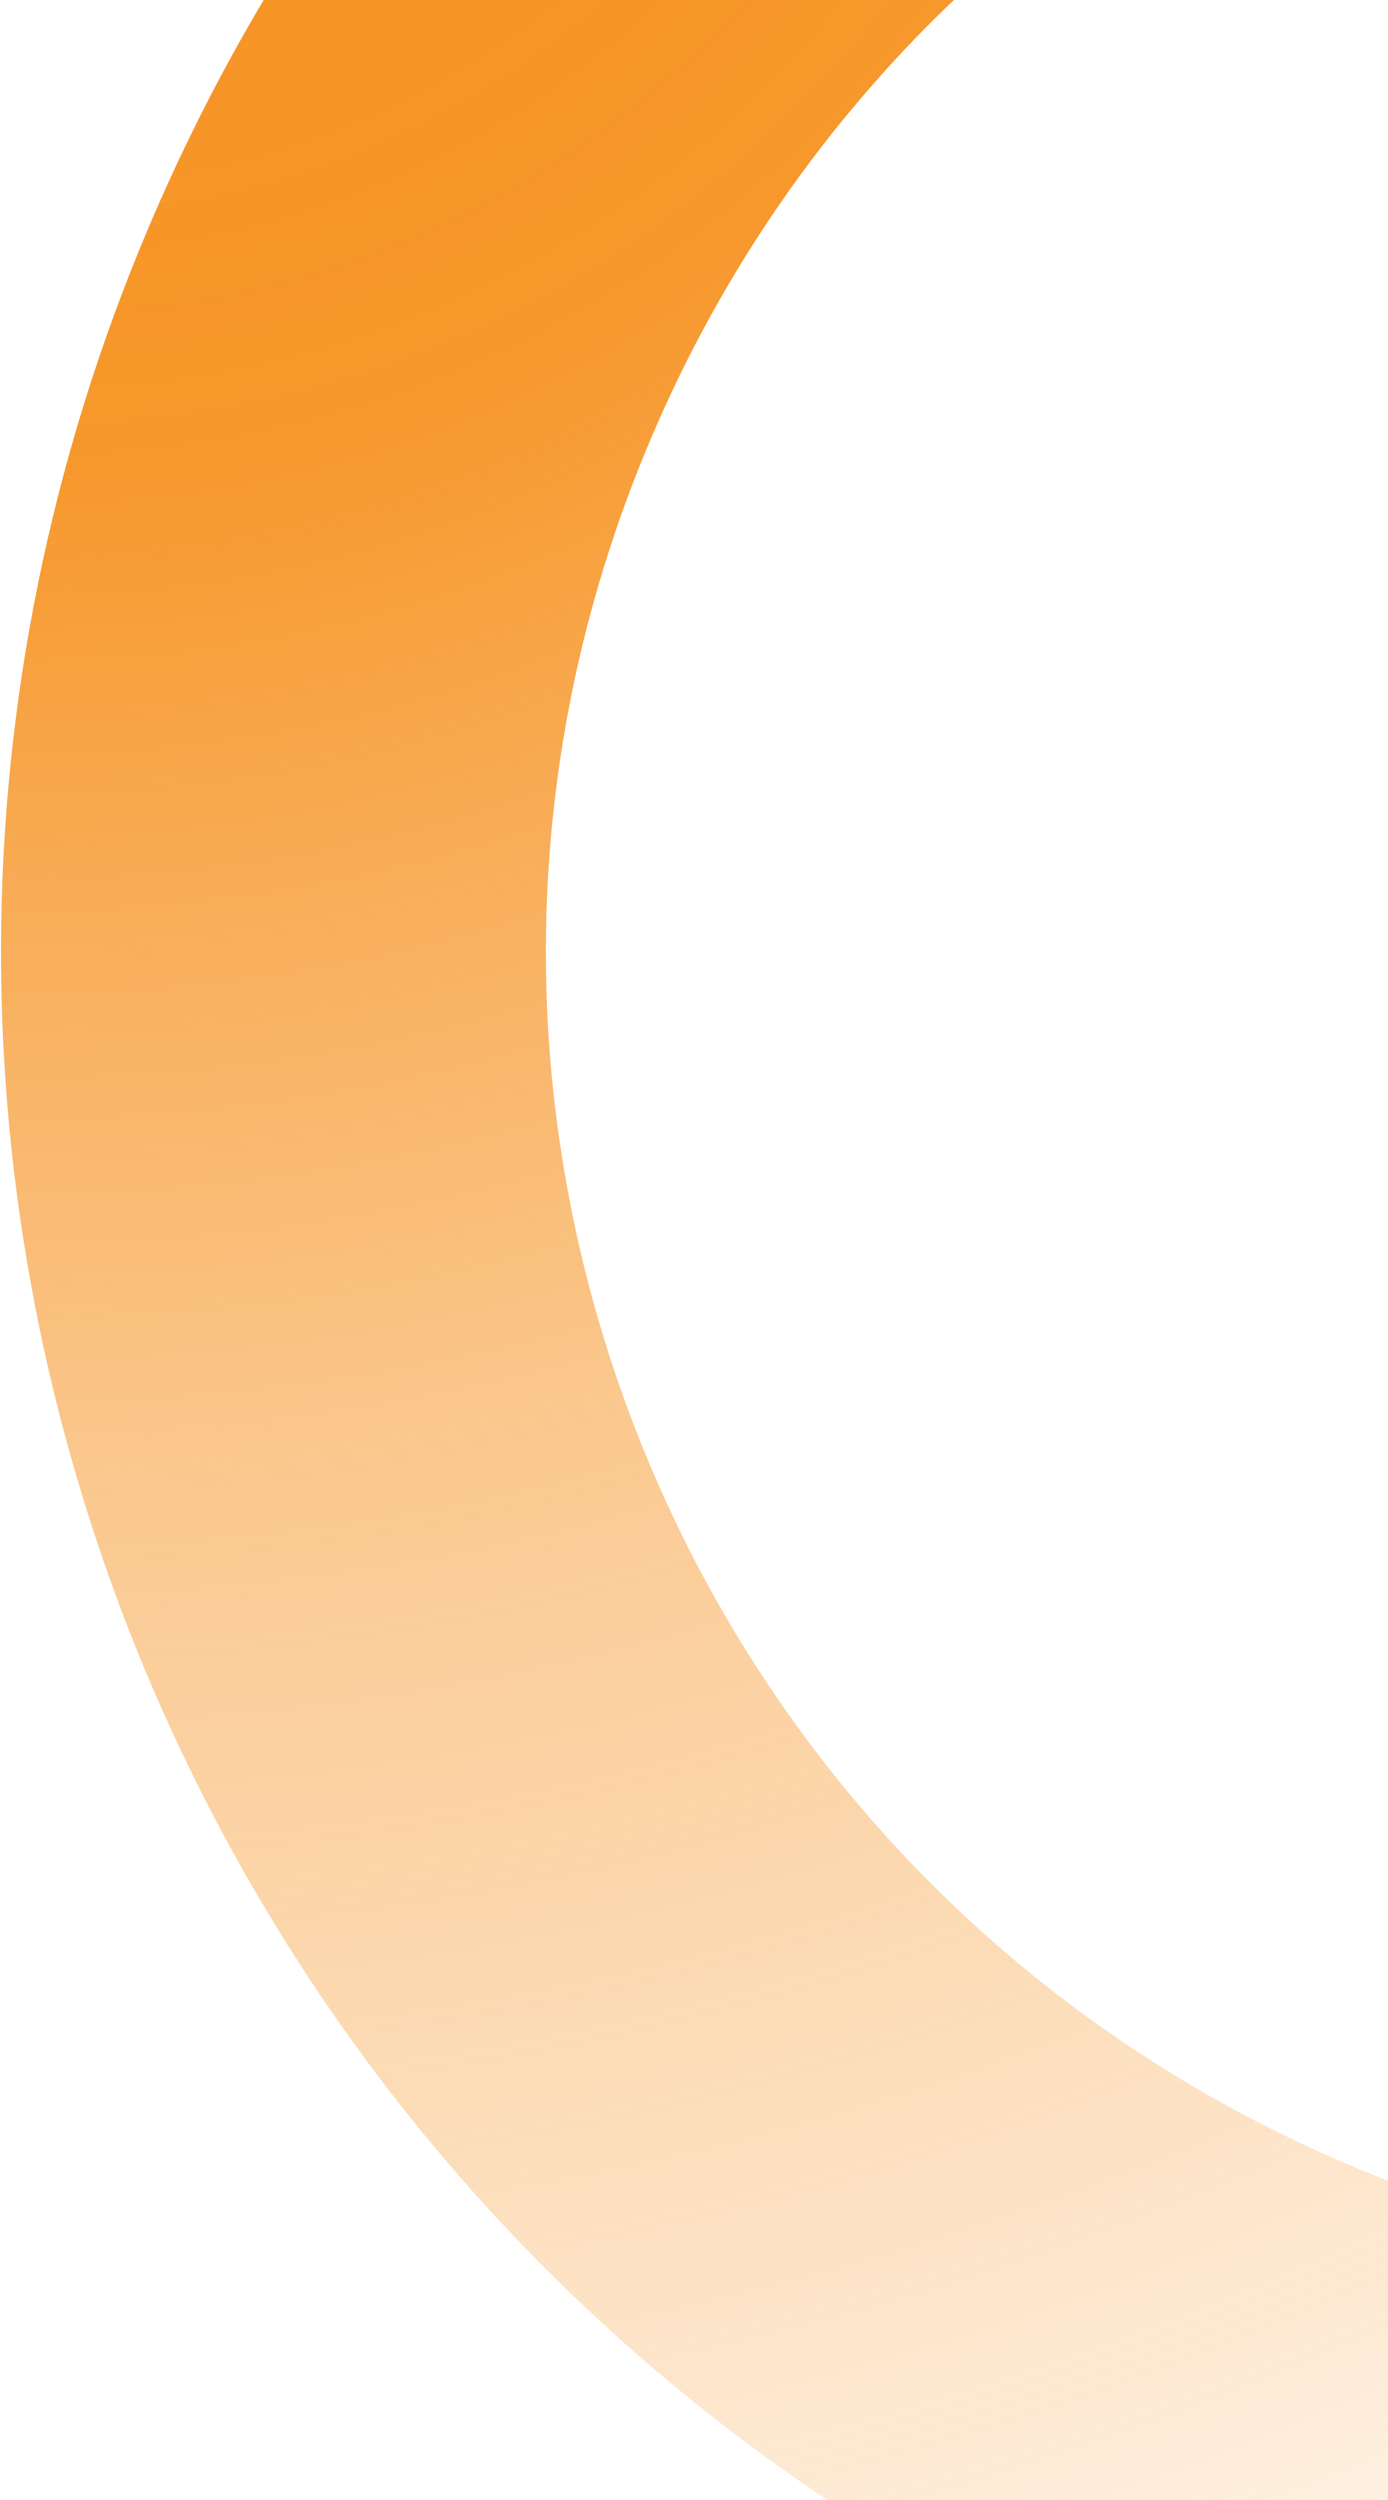
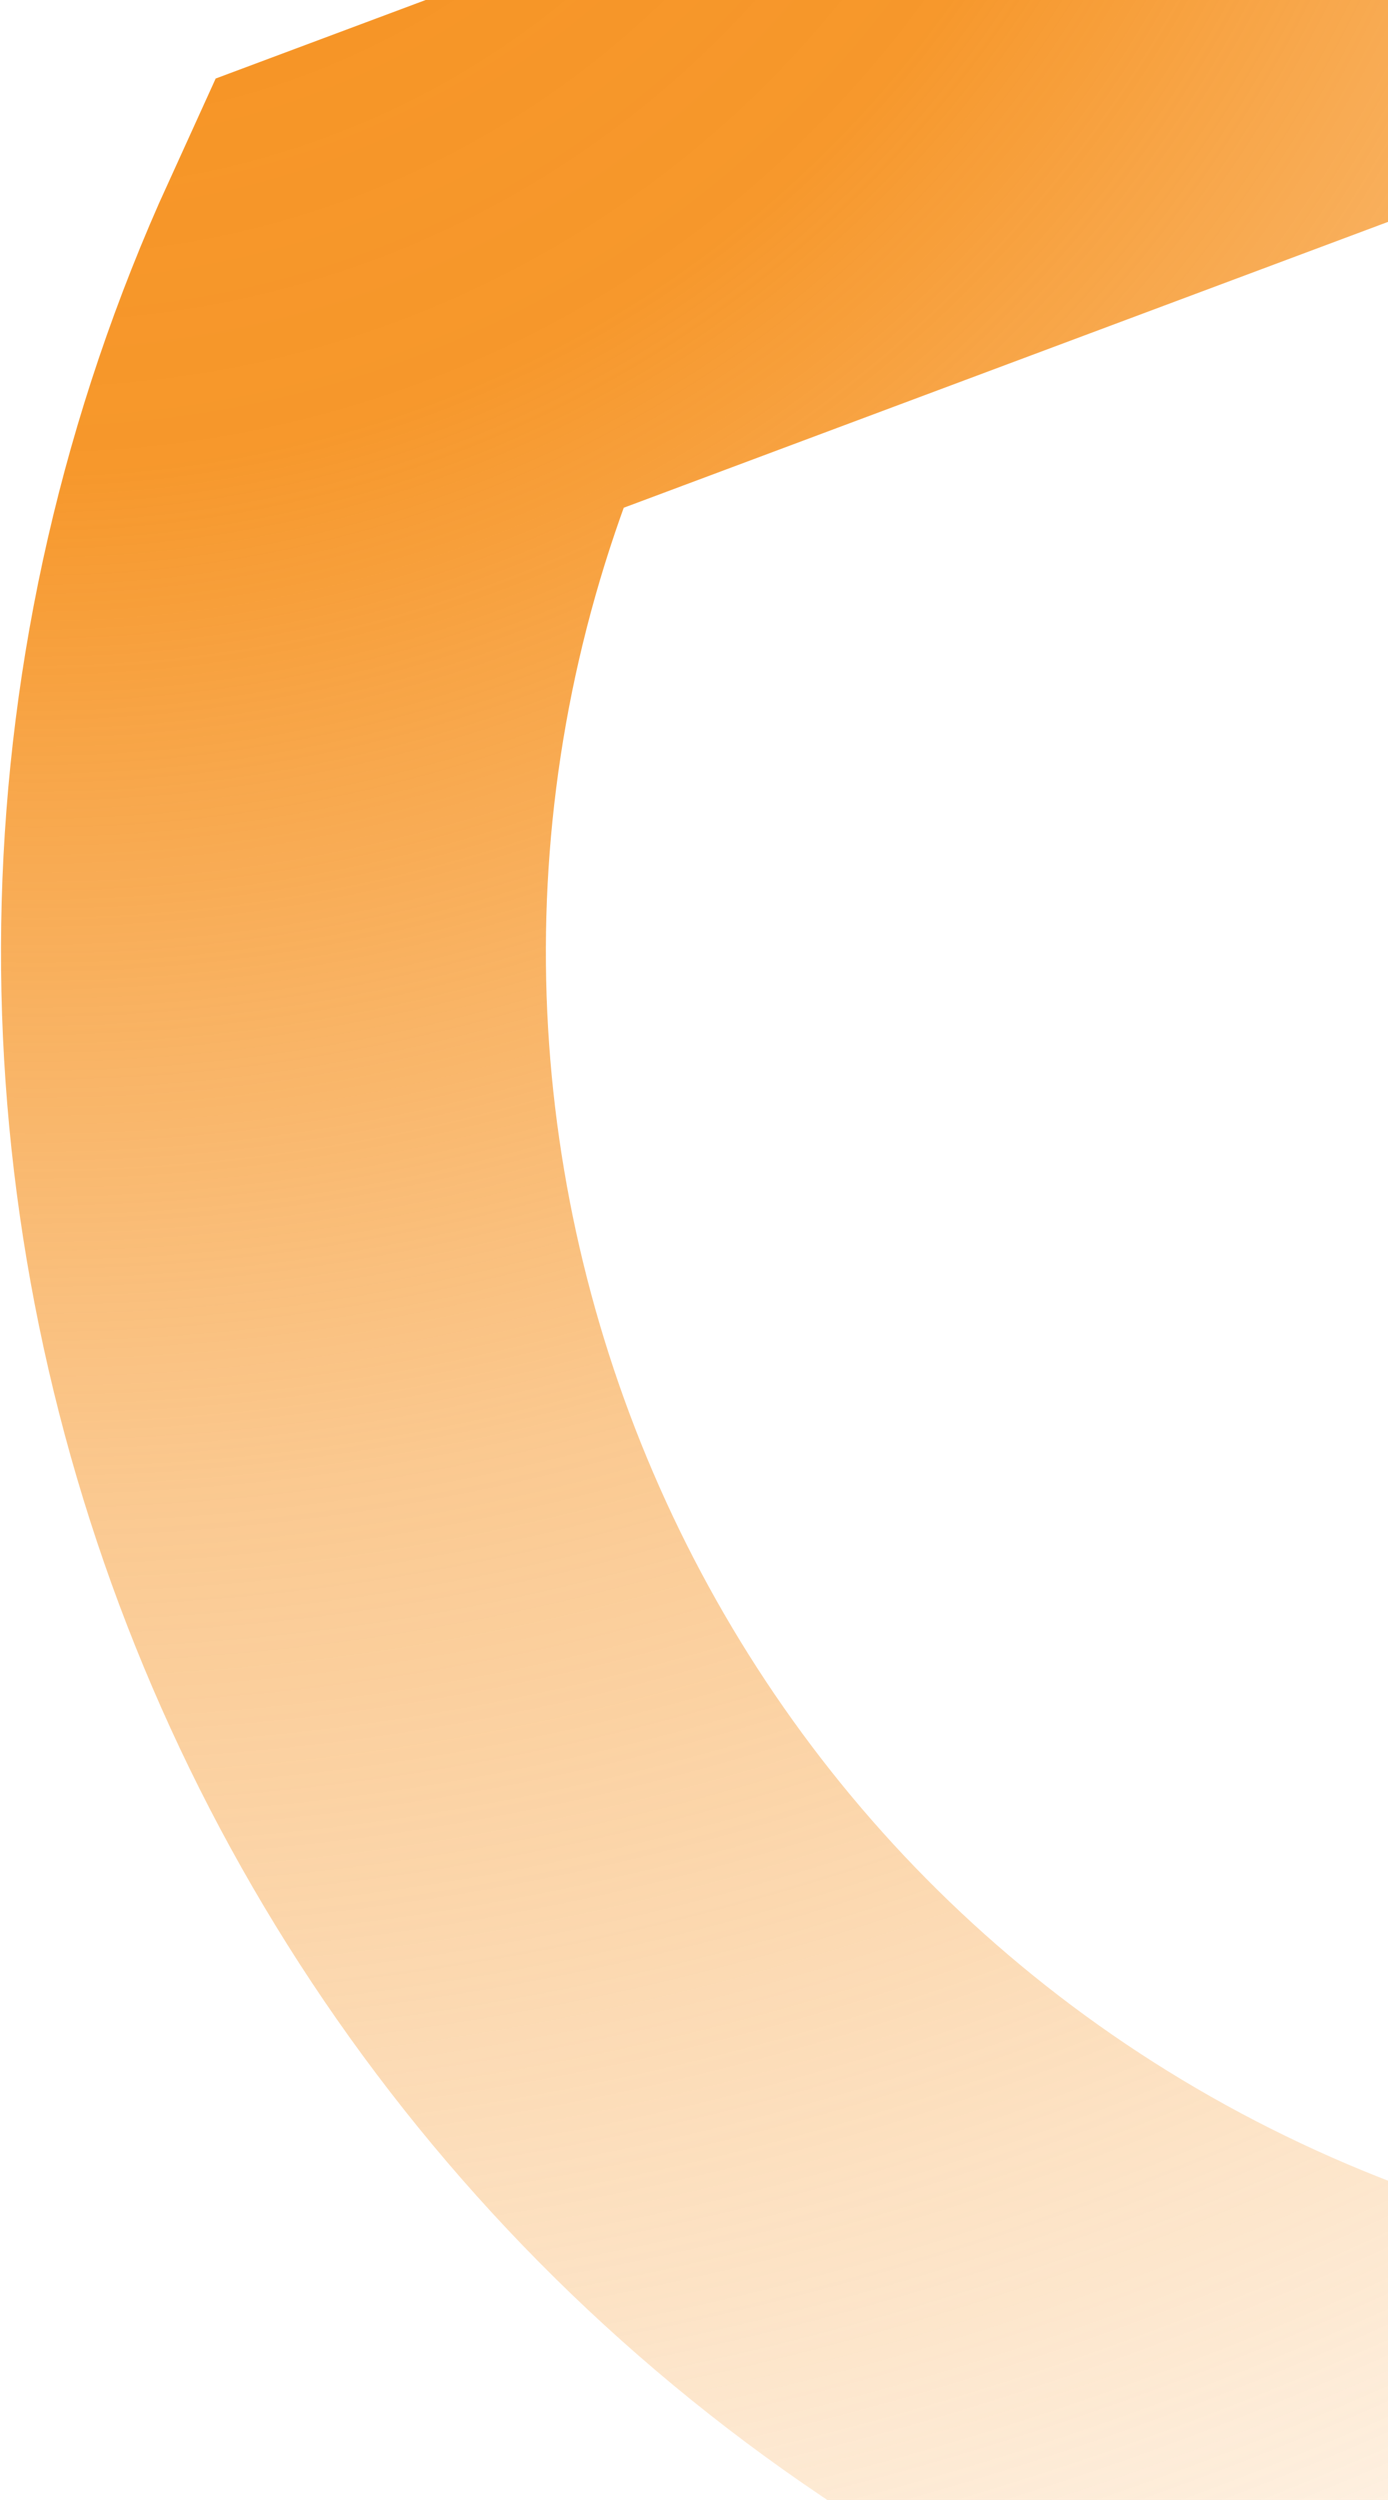
<svg xmlns="http://www.w3.org/2000/svg" width="261" height="470" viewBox="0 0 261 470" fill="none">
-   <path d="M473.99 -92.626C624.09 -24.233 690.326 152.891 621.933 302.991C553.54 453.09 376.416 519.326 226.316 450.933C76.217 382.54 9.981 205.416 78.374 55.317C146.767 -94.783 323.891 -161.019 473.99 -92.626Z" stroke="url(#paint0_radial_1870_23813)" stroke-width="102.458" />
+   <path d="M473.99 -92.626C624.09 -24.233 690.326 152.891 621.933 302.991C553.54 453.09 376.416 519.326 226.316 450.933C76.217 382.54 9.981 205.416 78.374 55.317Z" stroke="url(#paint0_radial_1870_23813)" stroke-width="102.458" />
  <defs>
    <radialGradient id="paint0_radial_1870_23813" cx="0" cy="0" r="1" gradientUnits="userSpaceOnUse" gradientTransform="translate(-15.281 -103.4) rotate(26.8) scale(1145.17 1145.17)">
      <stop offset="0.034" stop-color="#F69220" />
      <stop offset="0.179" stop-color="#F69220" stop-opacity="0.946" />
      <stop offset="0.343" stop-color="#F69220" stop-opacity="0.5" />
      <stop offset="0.63" stop-color="#F69220" stop-opacity="0" />
    </radialGradient>
  </defs>
</svg>